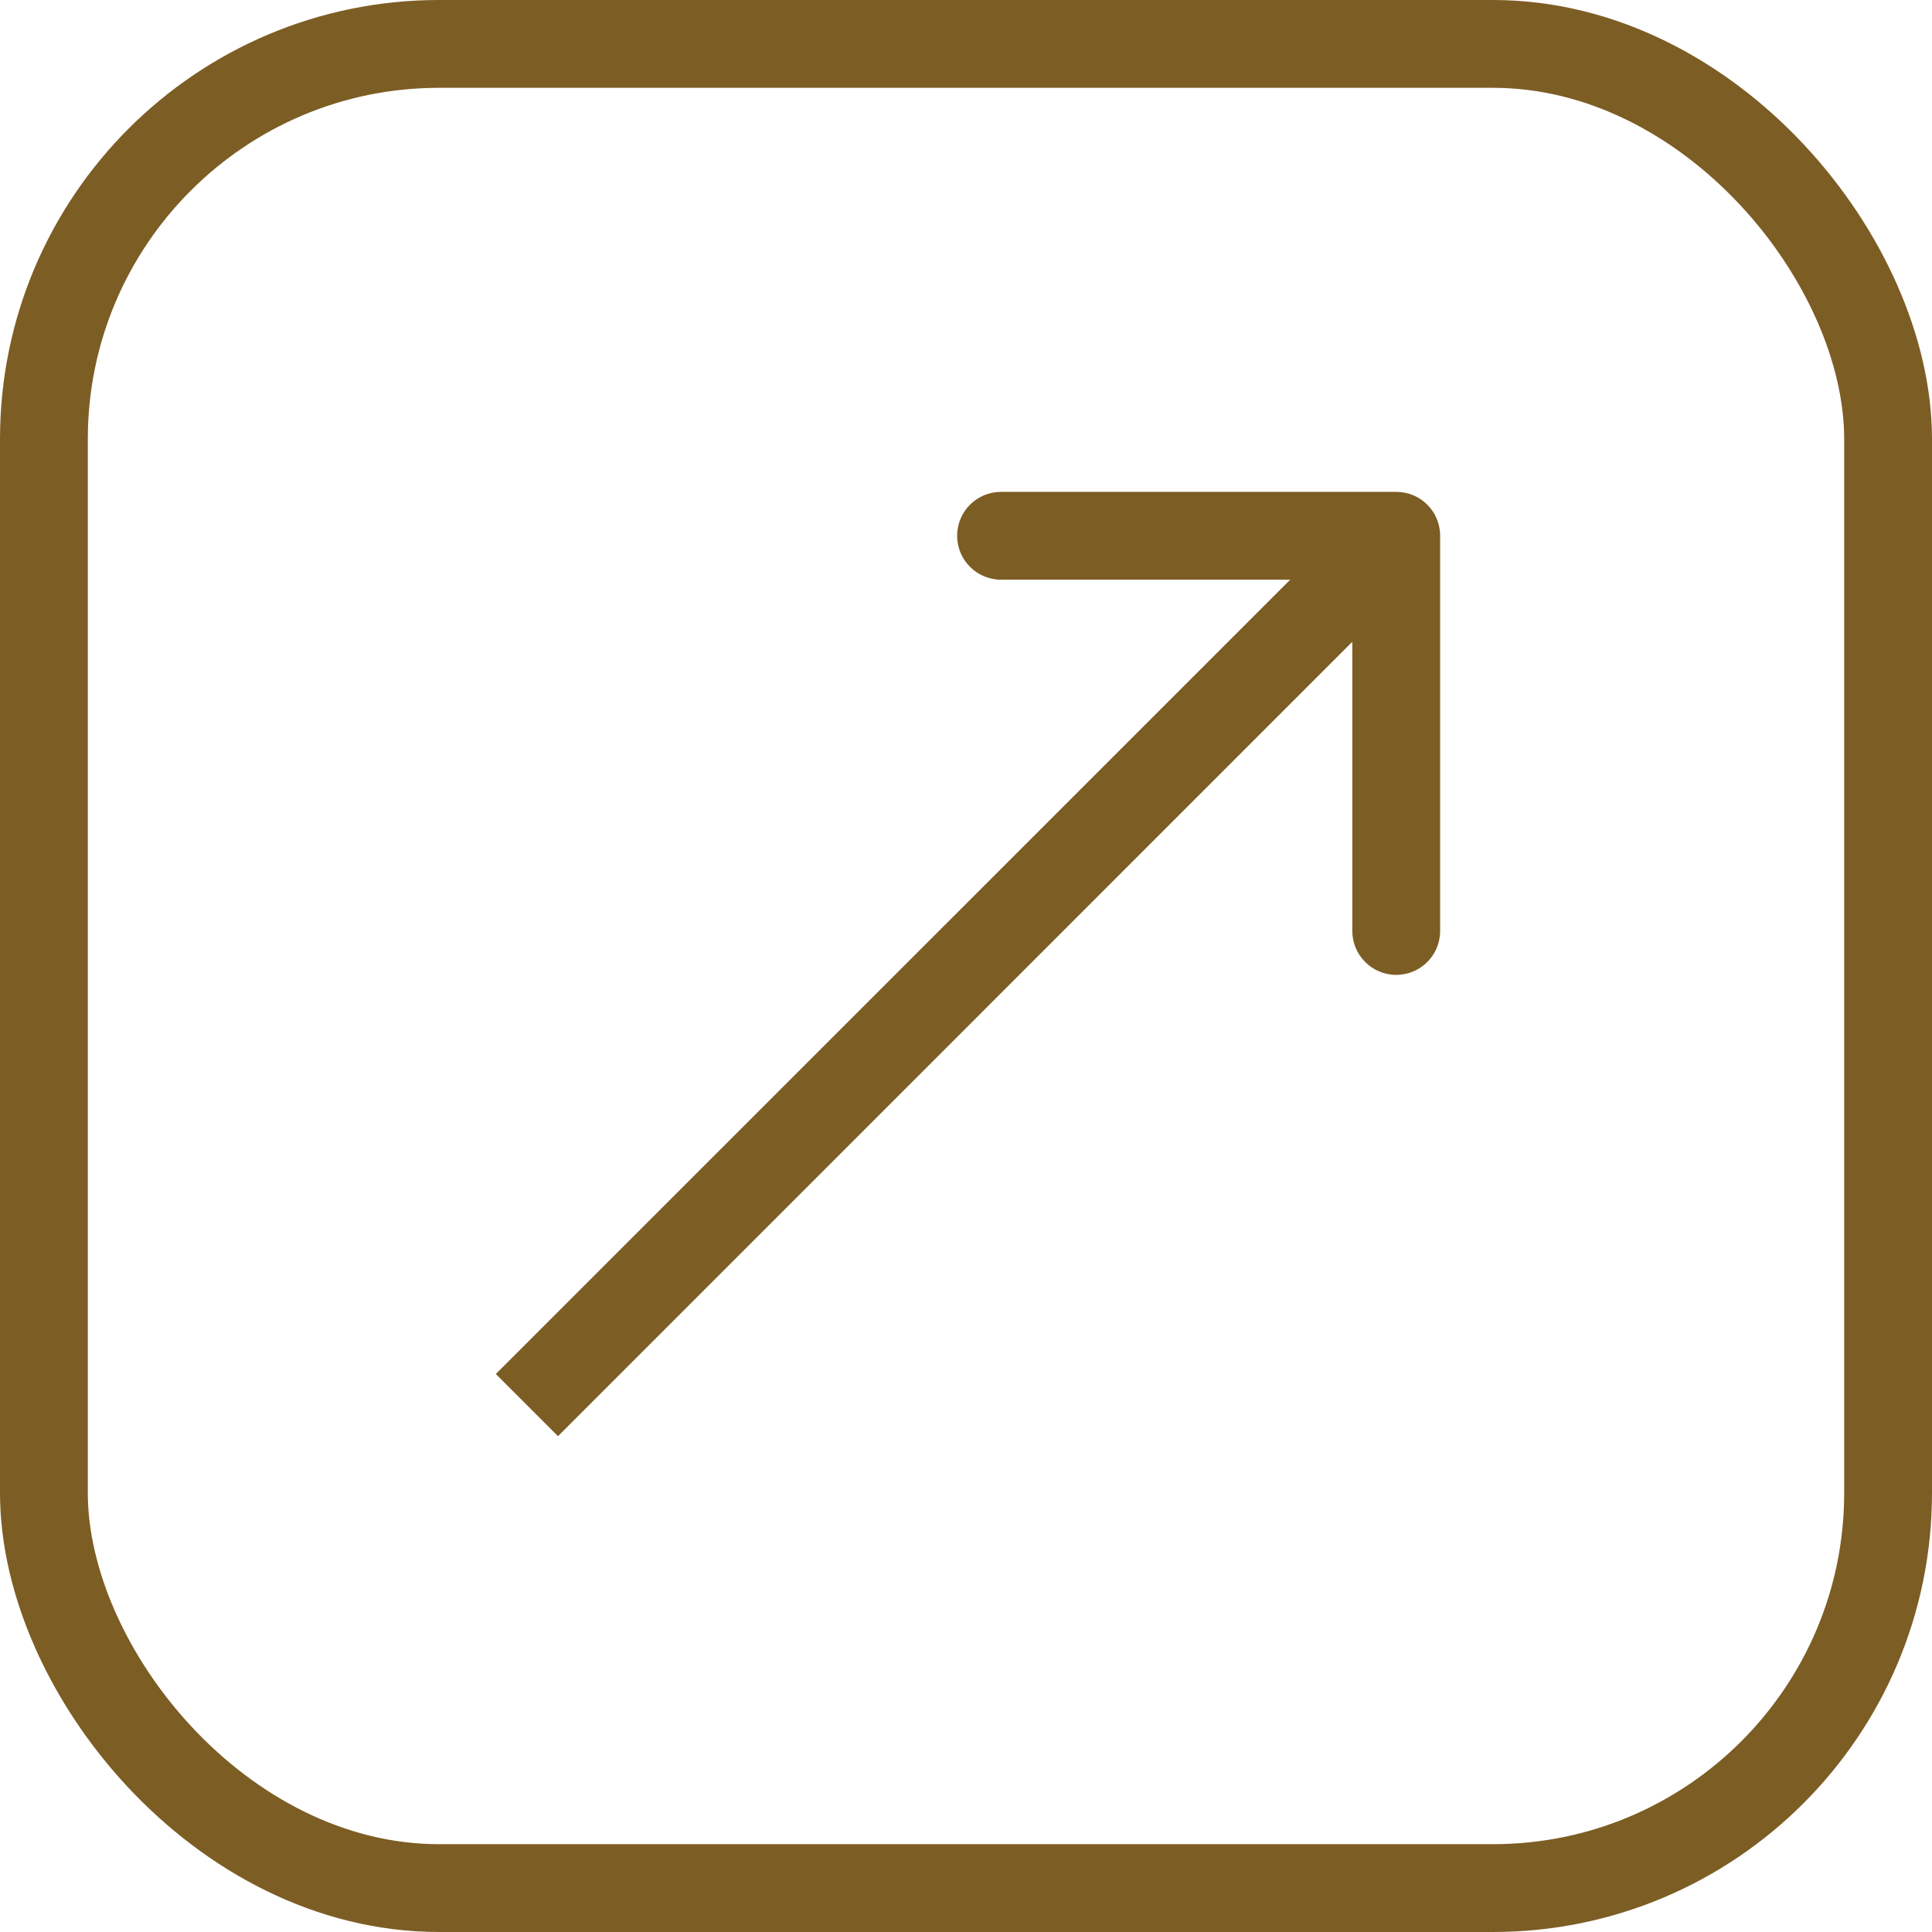
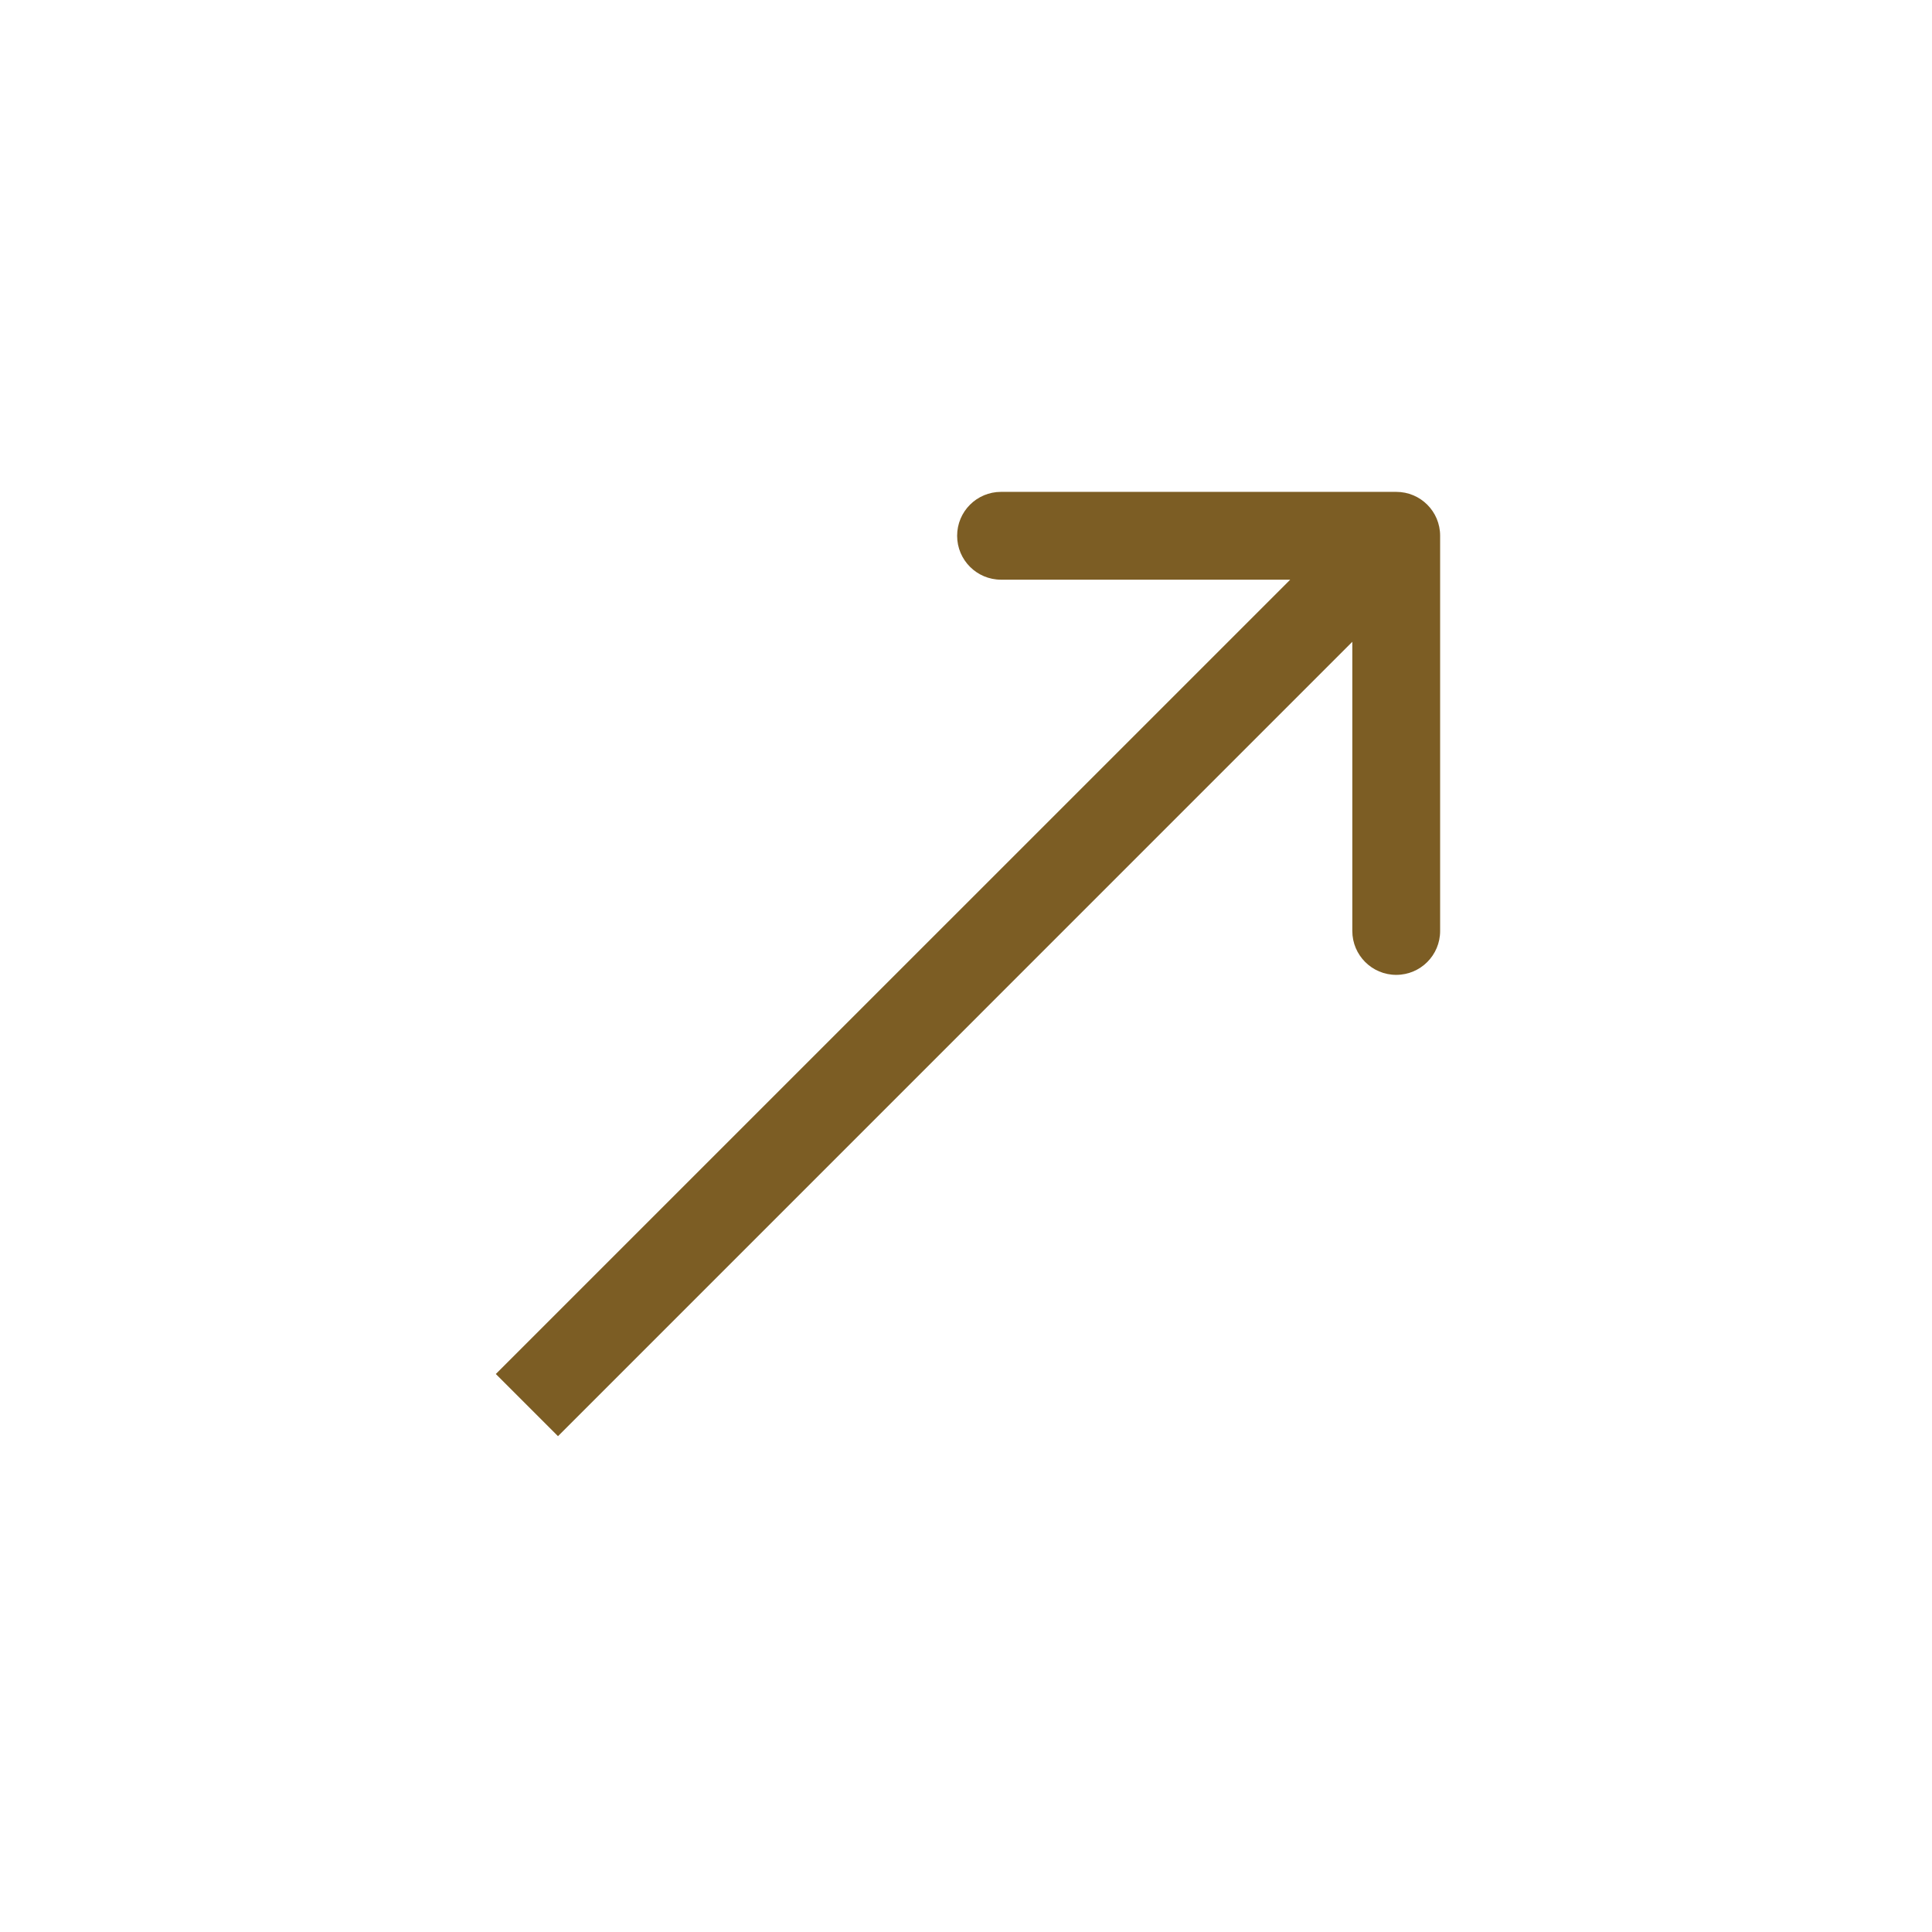
<svg xmlns="http://www.w3.org/2000/svg" width="22" height="22" viewBox="0 0 22 22" fill="none">
-   <rect x="0.5" y="0.5" width="21" height="21" rx="4.5" stroke="#7C5D24" />
  <path d="M16.399 6.101C16.399 5.824 16.176 5.601 15.899 5.601L11.399 5.601C11.123 5.601 10.899 5.824 10.899 6.101C10.899 6.377 11.123 6.601 11.399 6.601L15.399 6.601L15.399 10.601C15.399 10.877 15.623 11.101 15.899 11.101C16.176 11.101 16.399 10.877 16.399 10.601L16.399 6.101ZM6.354 16.354L16.253 6.454L15.546 5.747L5.646 15.646L6.354 16.354Z" fill="#7C5D24" />
</svg>